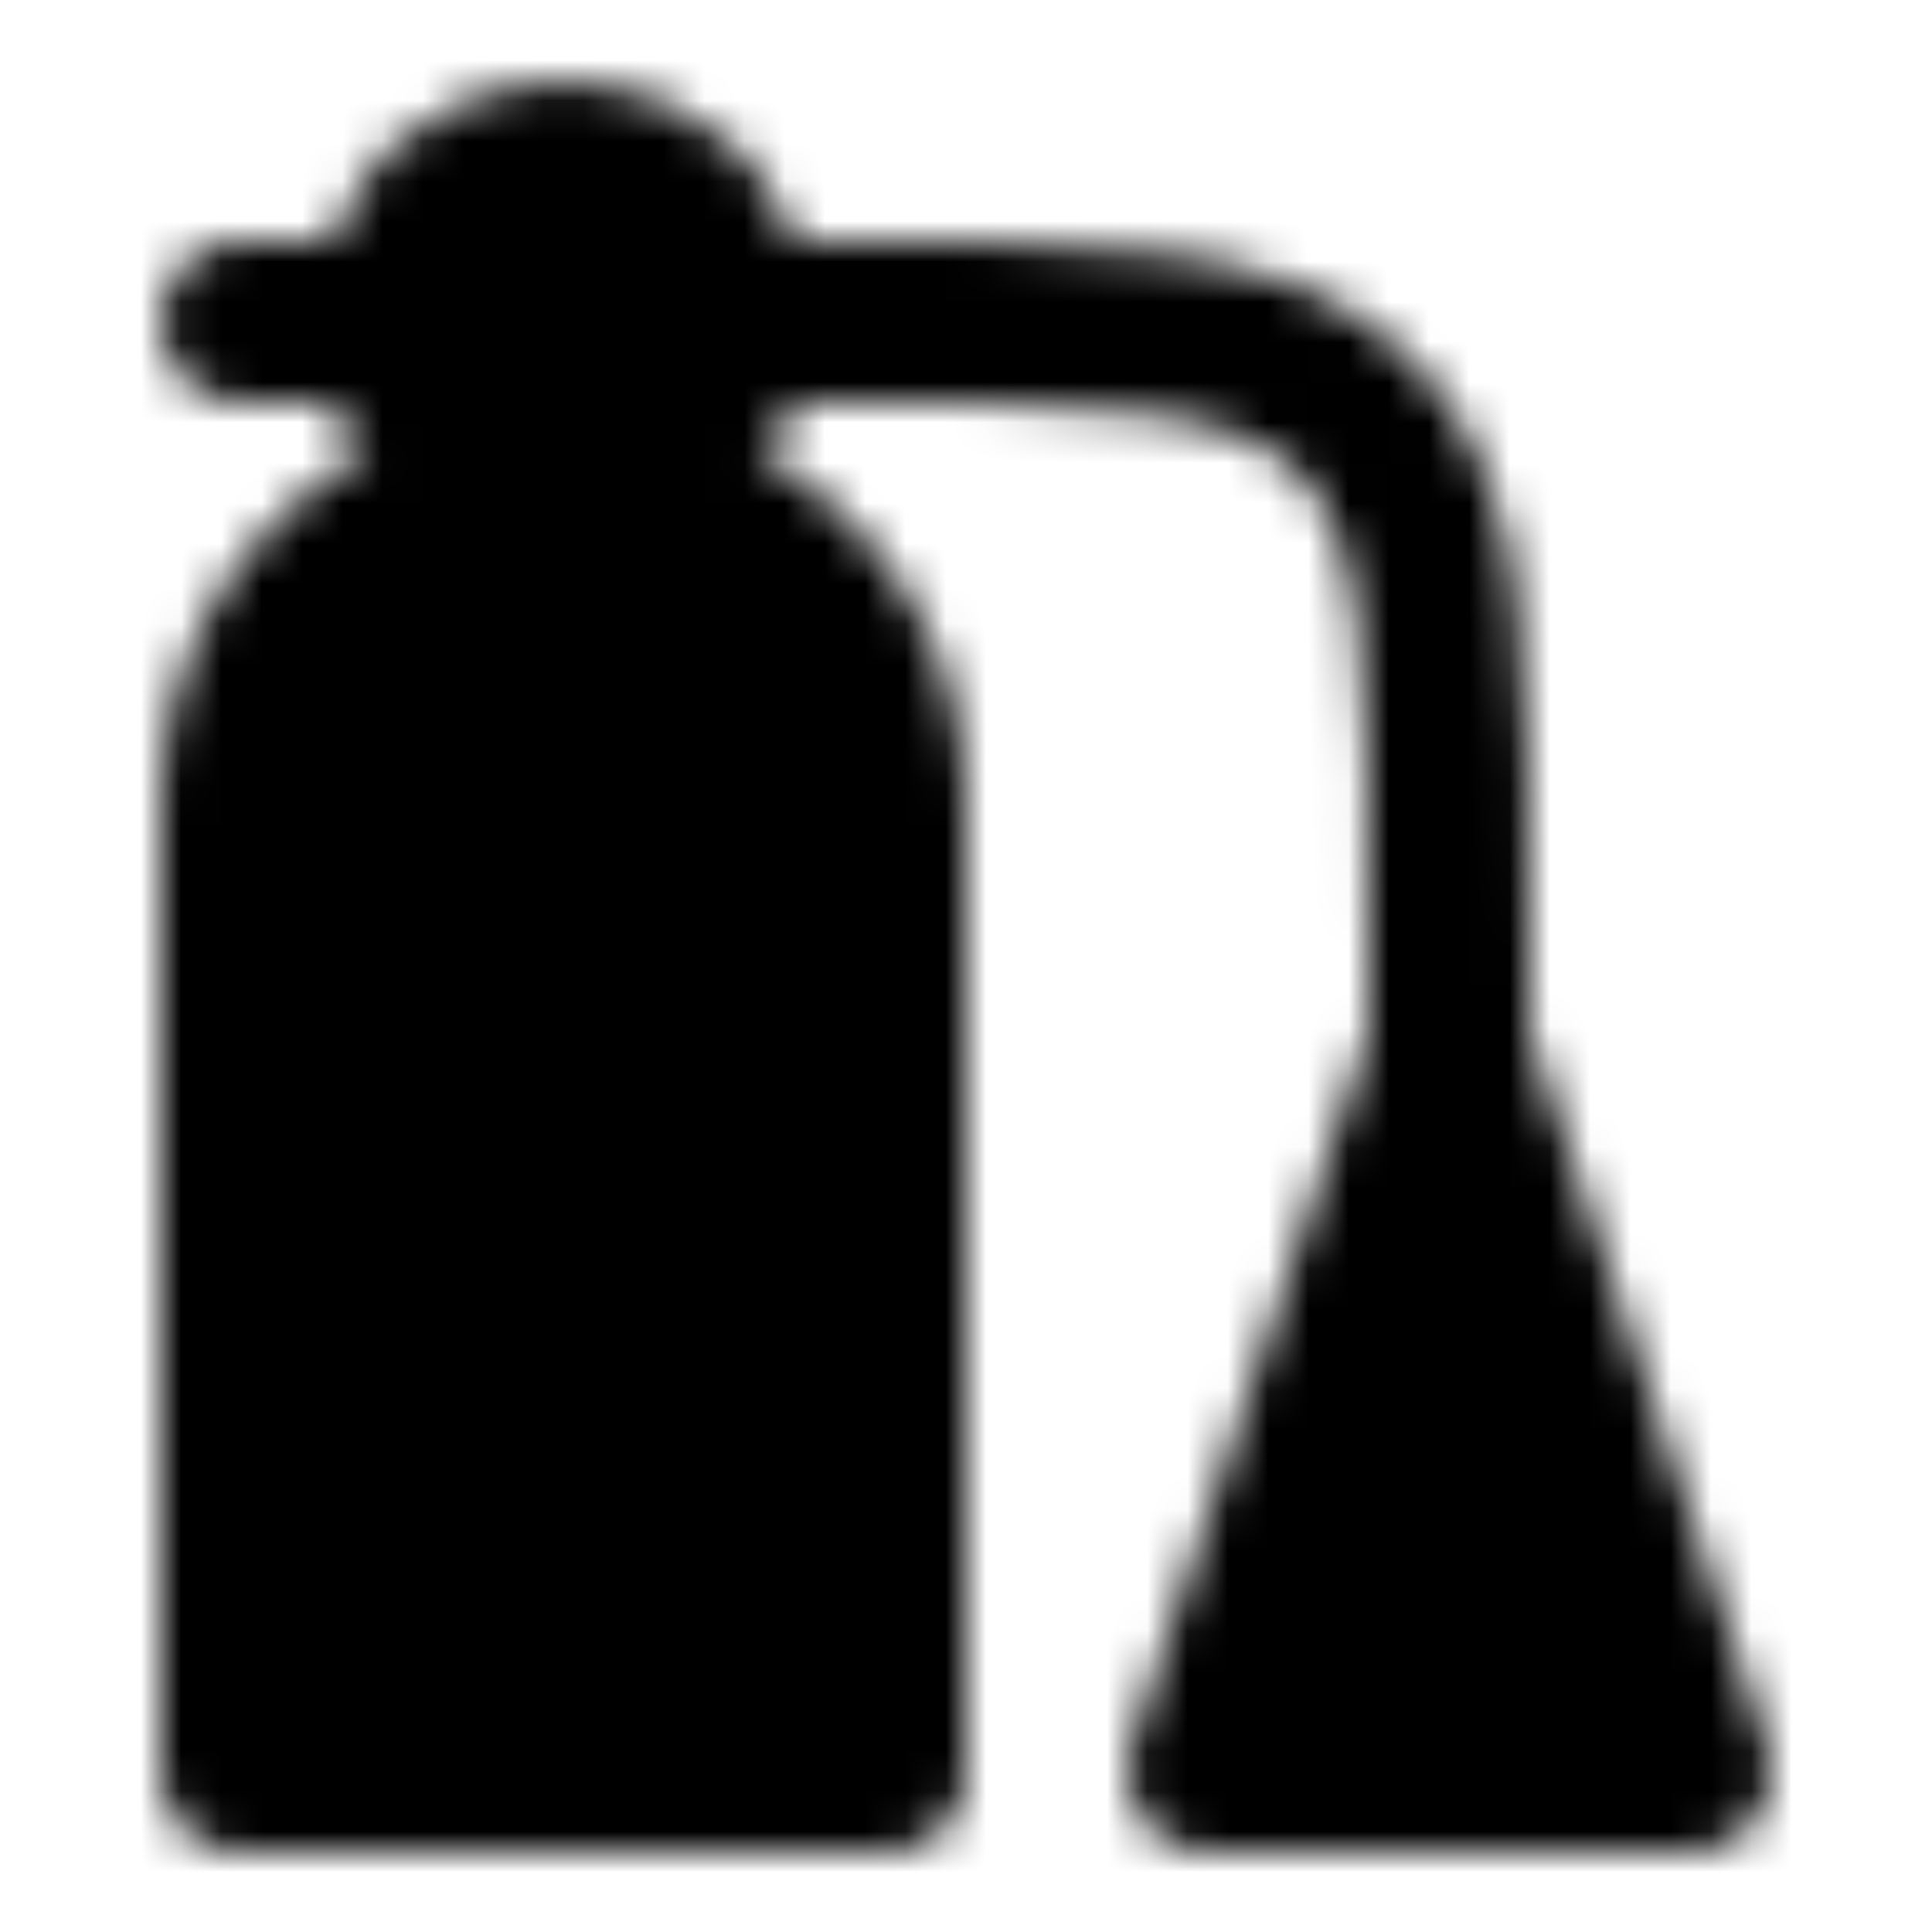
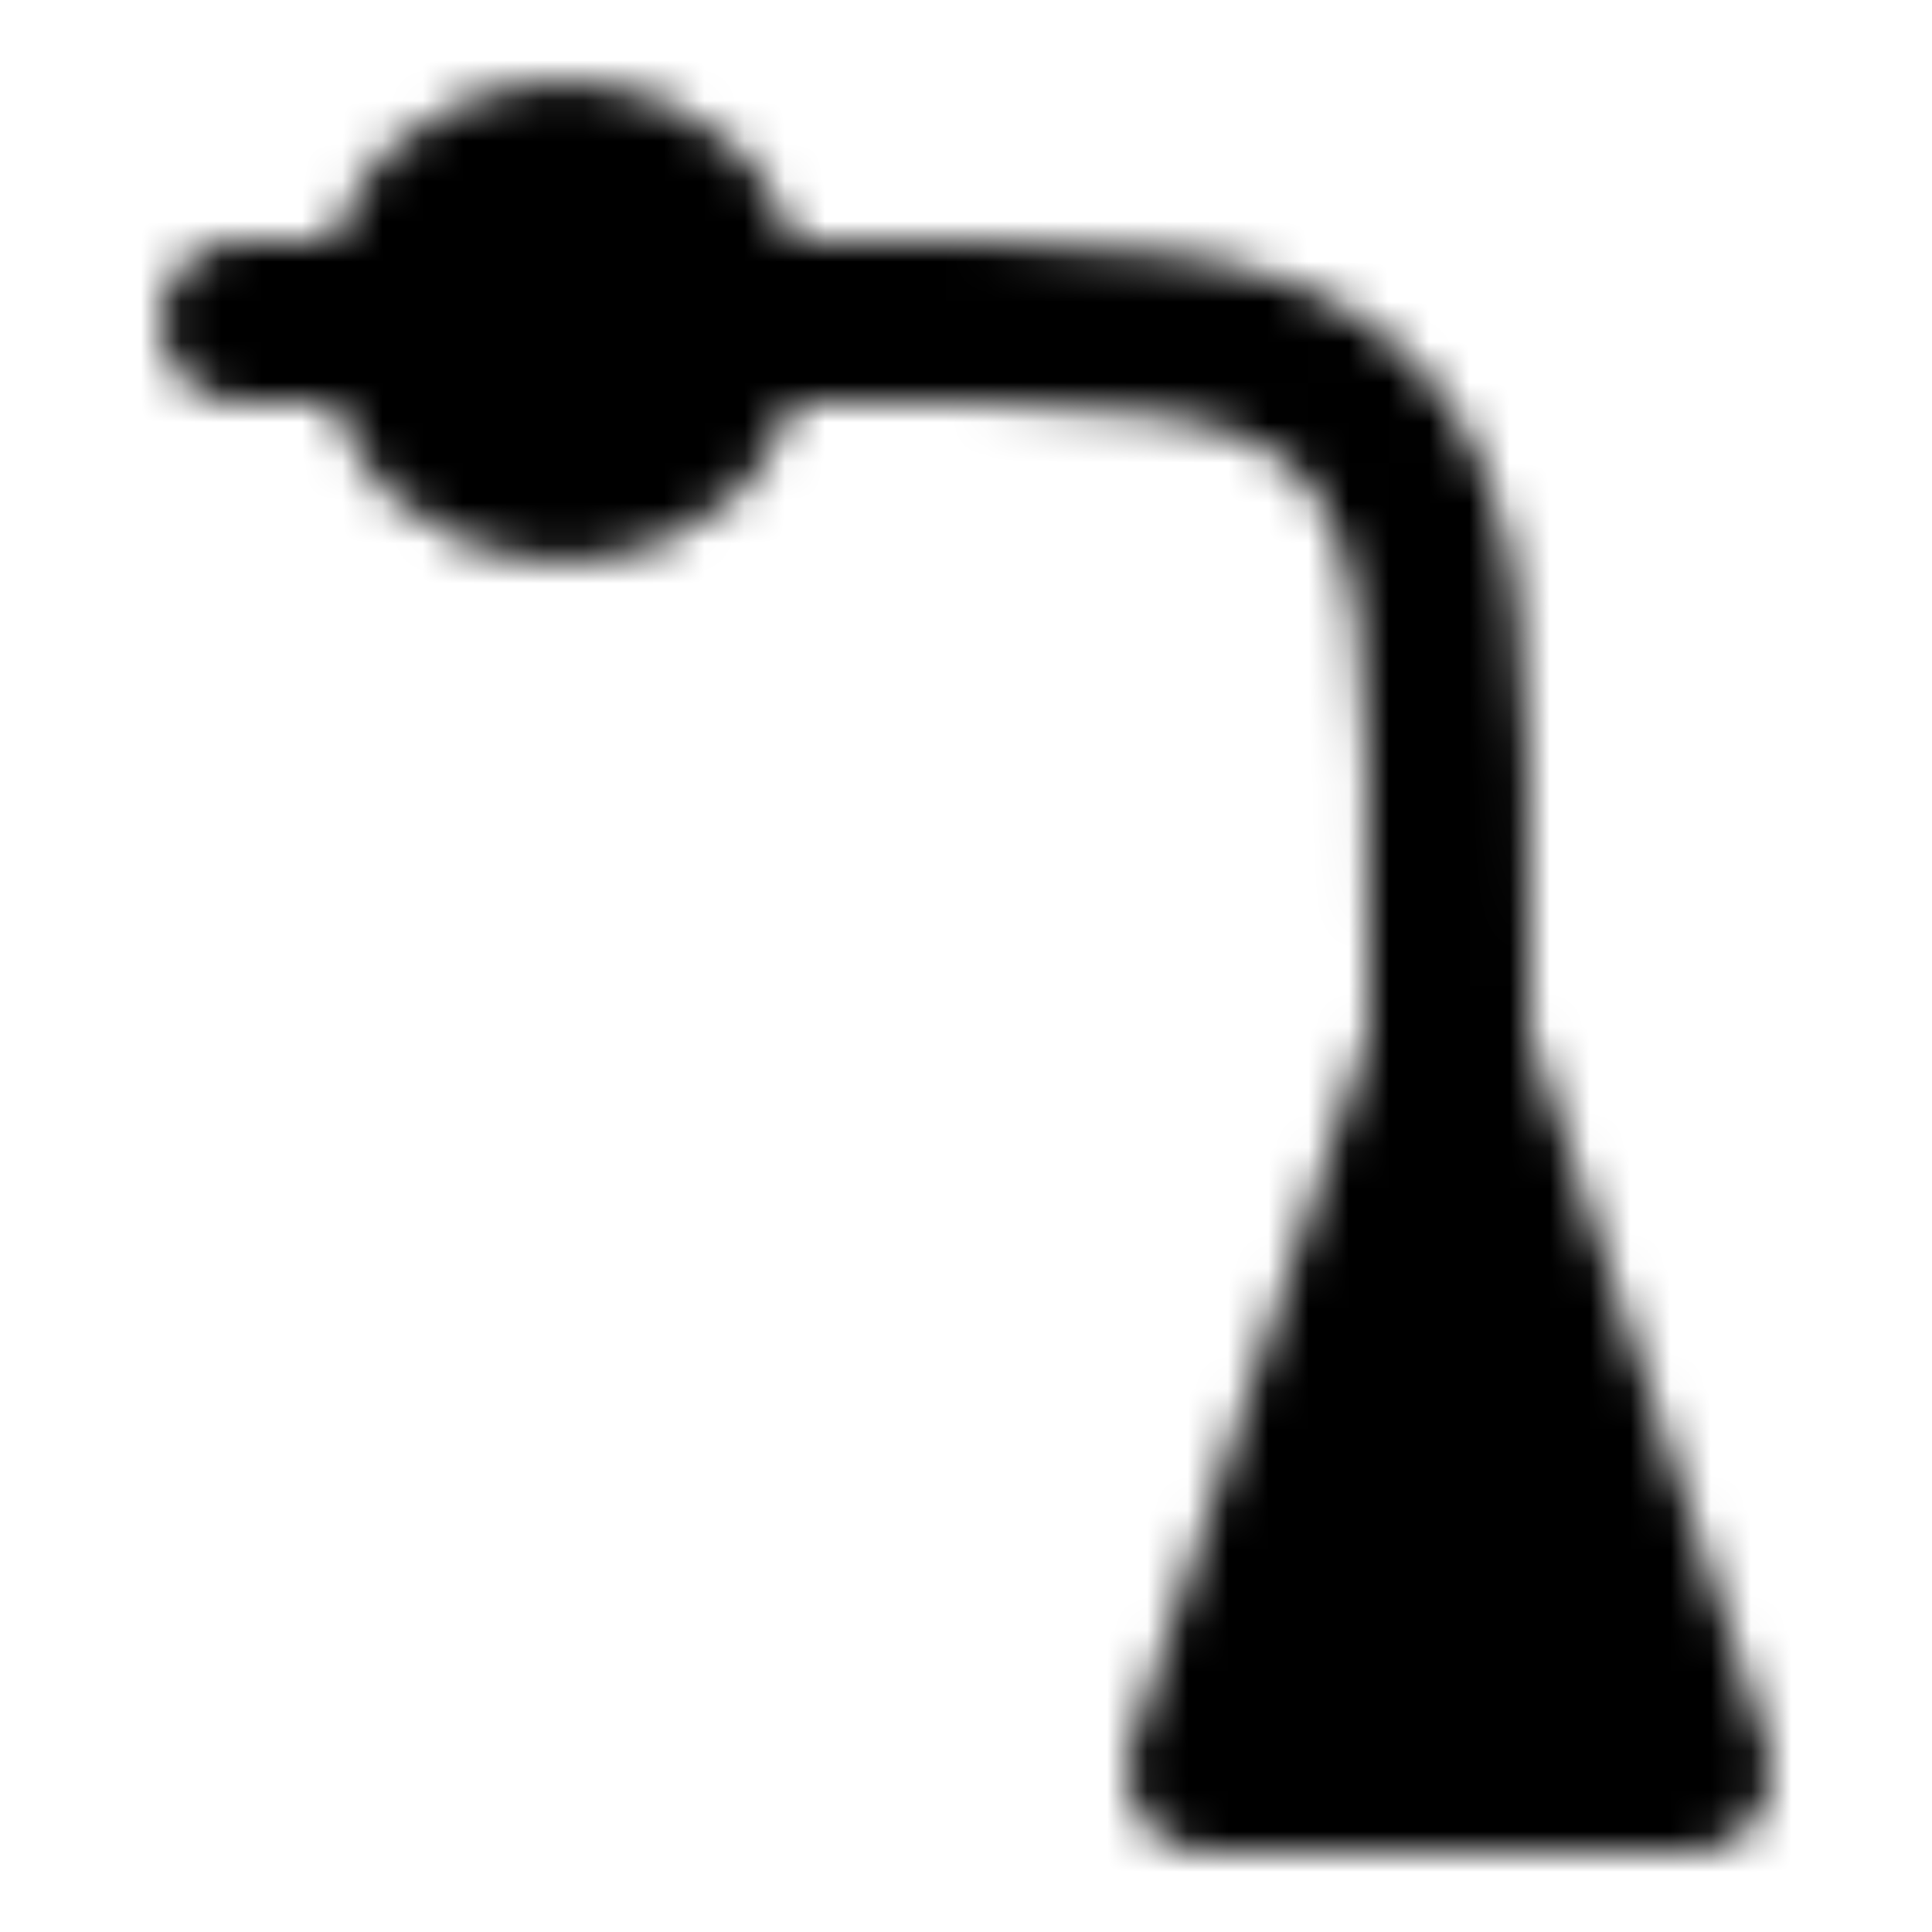
<svg xmlns="http://www.w3.org/2000/svg" width="800" height="800" viewBox="0 0 48 48">
  <defs>
    <mask id="ipTFireExtinguisher0">
      <g fill="none">
-         <path fill="#555" stroke="#fff" stroke-linecap="round" stroke-linejoin="round" stroke-width="4" d="M6 20a8 8 0 1 1 16 0v24H6z" />
        <path fill="#555" d="M30 44h12l-6-18z" />
        <path stroke="#fff" stroke-linecap="round" stroke-linejoin="round" stroke-width="4" d="m36 26l-6 18h12zm0 0v-2c0-7.542 0-11.314-2.343-13.657S27.543 8 20 8h-2m-8 0H6" />
        <circle cx="14" cy="8" r="4" fill="#555" stroke="#fff" stroke-linecap="round" stroke-linejoin="round" stroke-width="4" />
      </g>
    </mask>
  </defs>
  <path fill="currentColor" d="M0 0h48v48H0z" mask="url(#ipTFireExtinguisher0)" />
</svg>